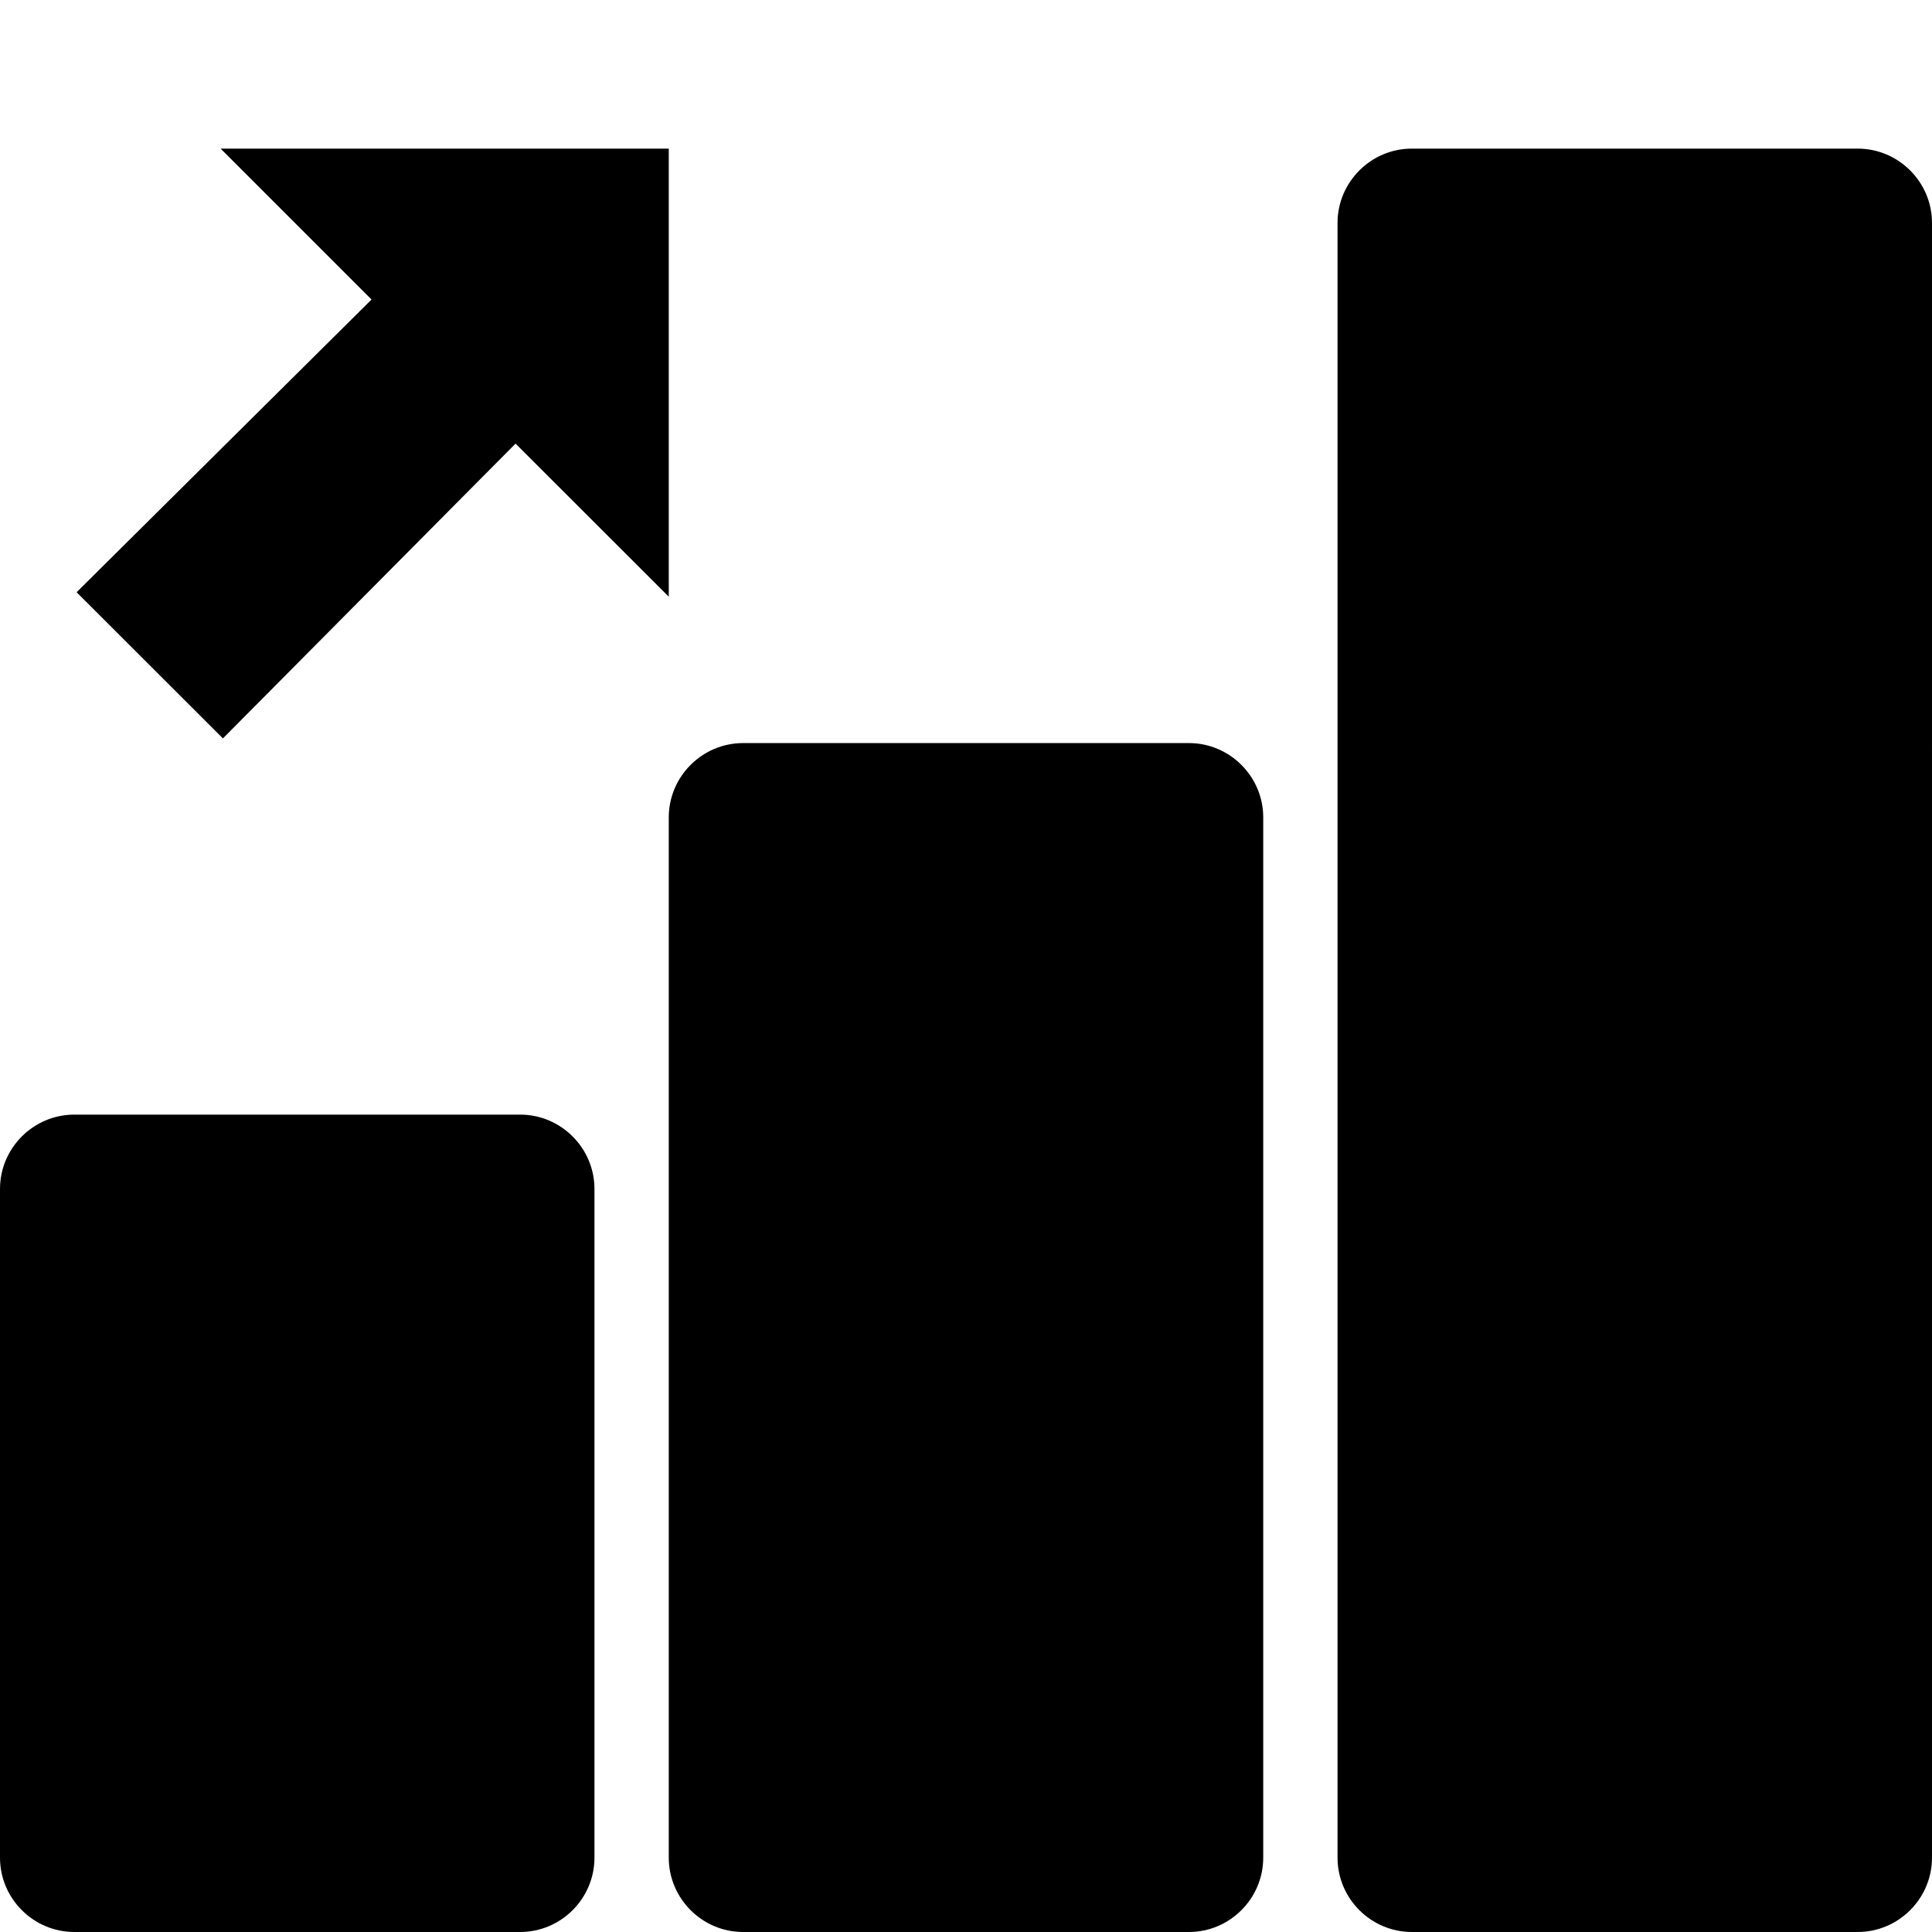
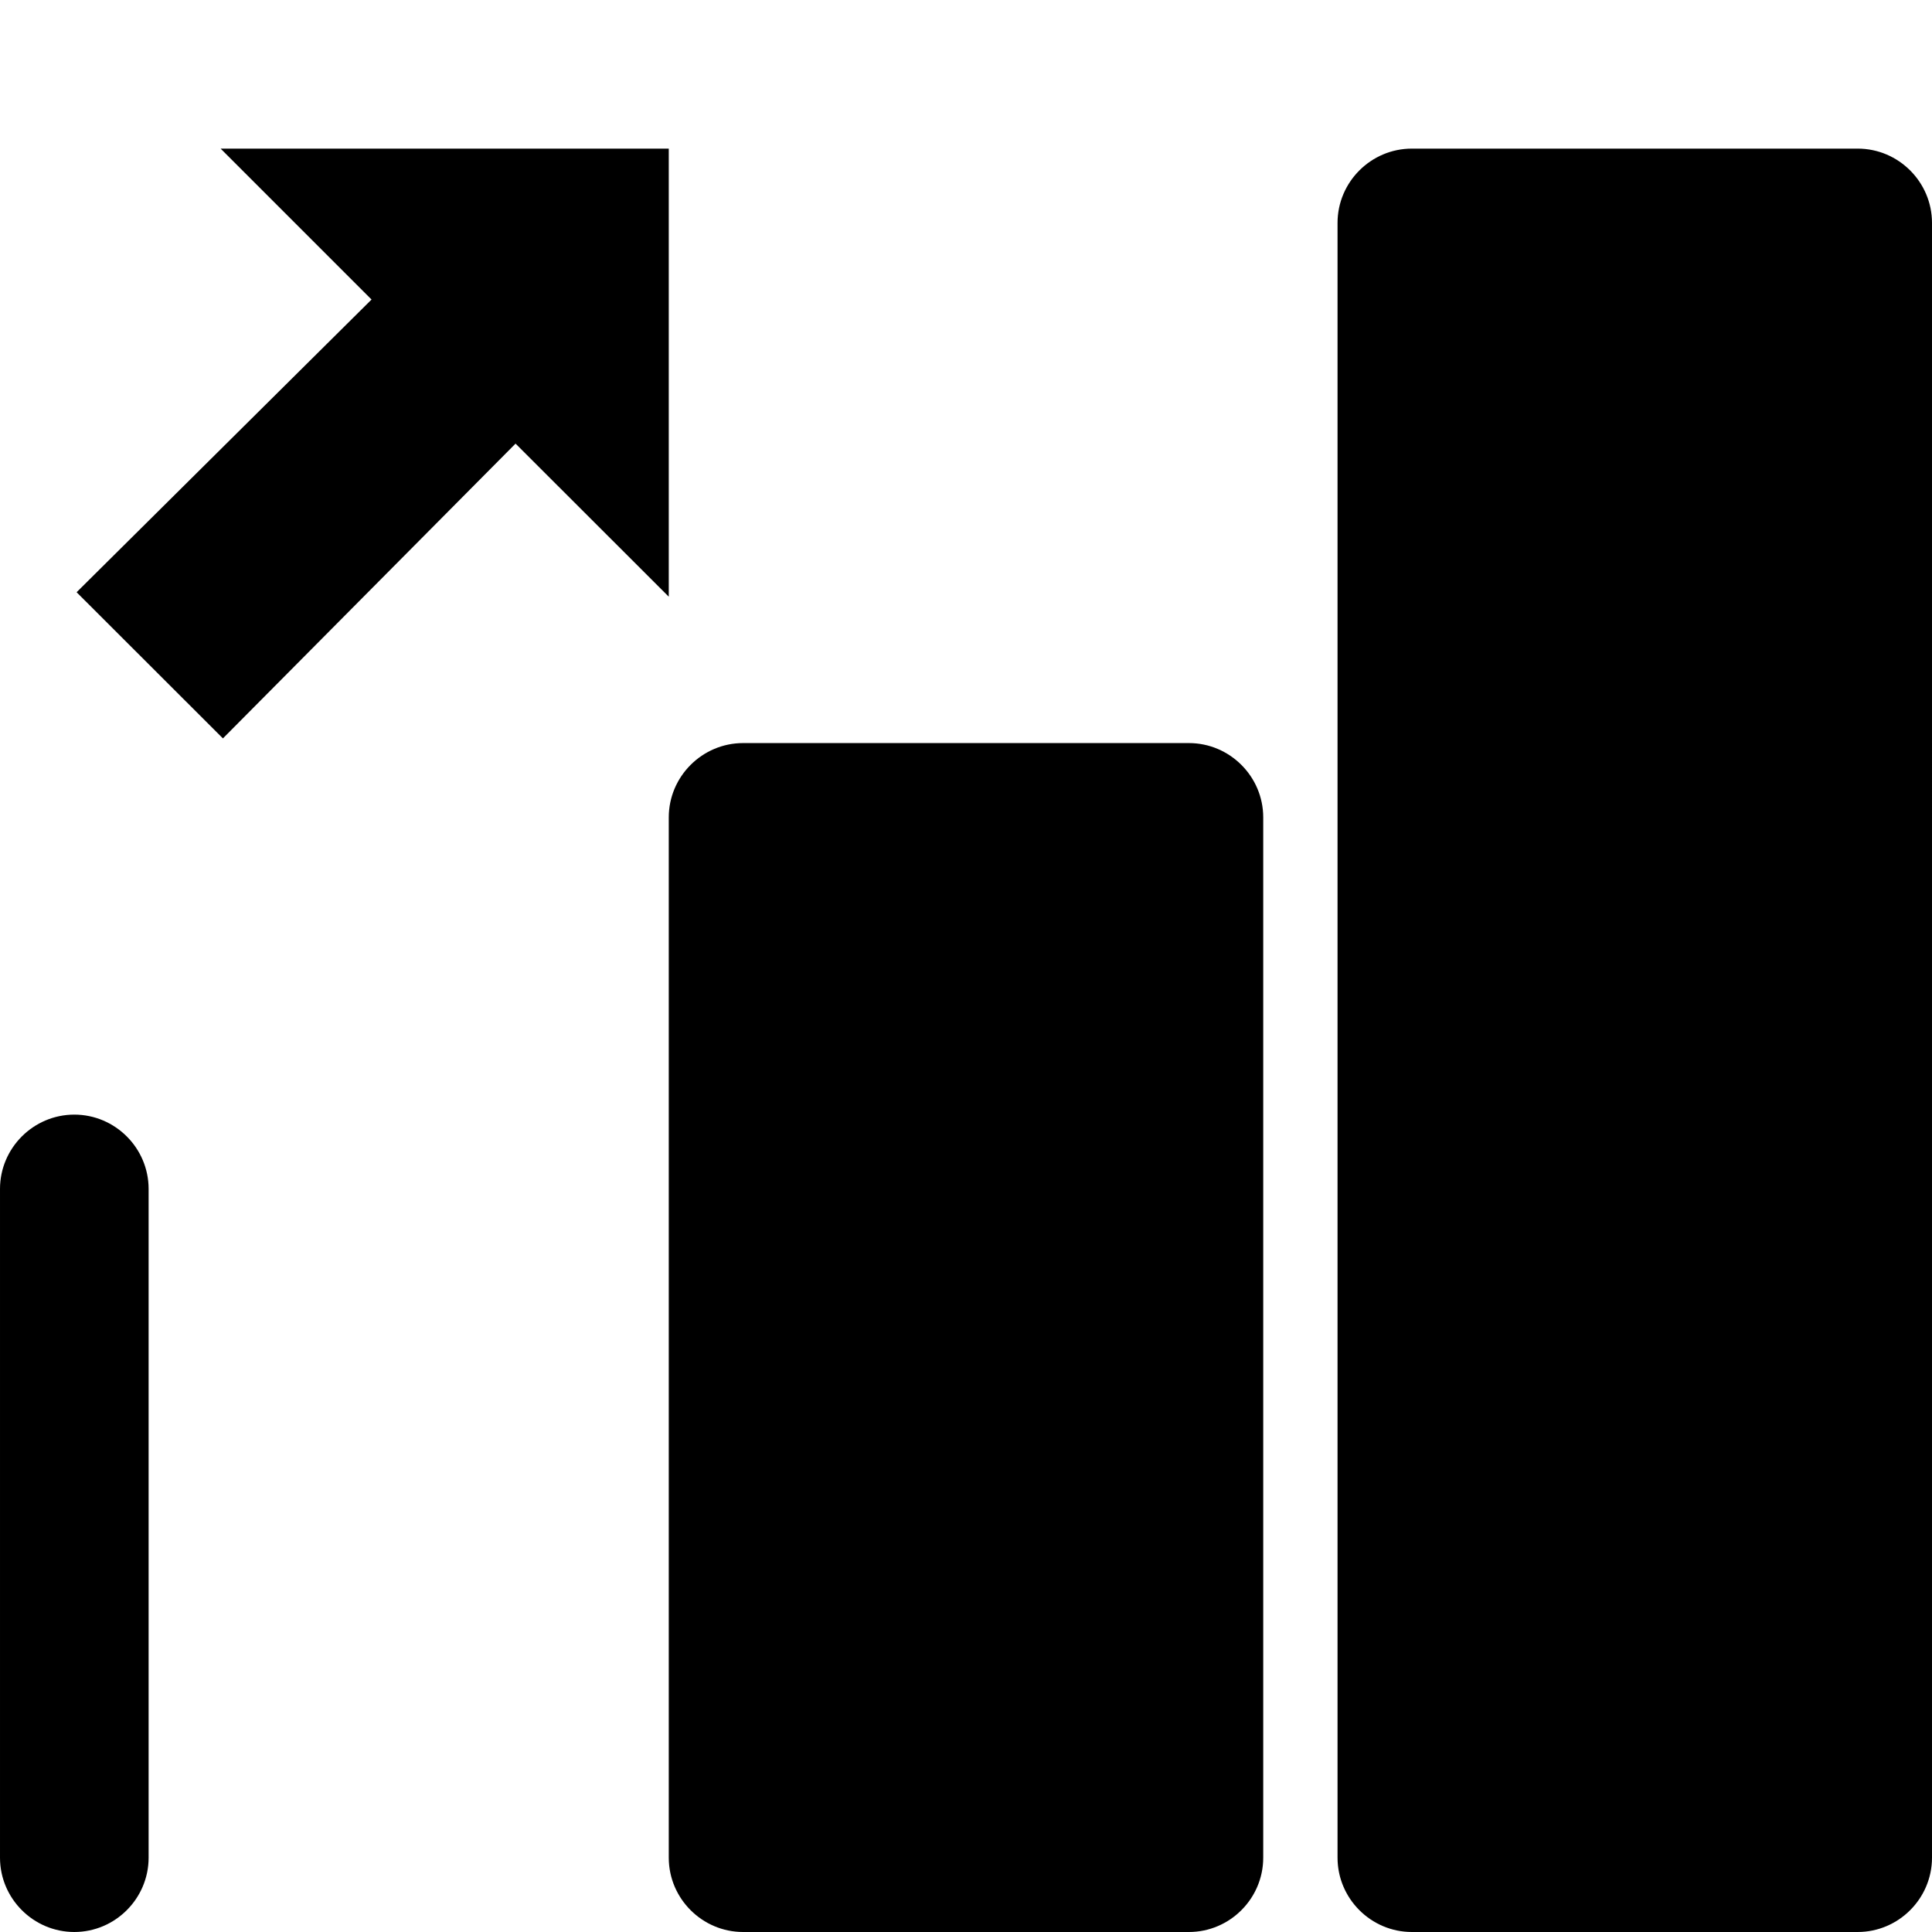
<svg xmlns="http://www.w3.org/2000/svg" viewBox="0 0 26 26">
-   <path d="M2.969 2L5 4.031 1.031 7.97 3 9.937 6.938 5.97 9 8.03V2zM19 2c-.55 0-1 .45-1 1v22c0 .55.45 1 1 1h6c.55 0 1-.45 1-1V3c0-.55-.45-1-1-1zm-9 8c-.55 0-1 .45-1 1v14c0 .55.45 1 1 1h6c.55 0 1-.45 1-1V11c0-.55-.45-1-1-1zm-9 5c-.55 0-1 .45-1 1v9c0 .55.45 1 1 1h6c.55 0 1-.45 1-1v-9c0-.55-.45-1-1-1z" />
+   <path d="M2.969 2L5 4.031 1.031 7.97 3 9.937 6.938 5.97 9 8.03V2zM19 2c-.55 0-1 .45-1 1v22c0 .55.45 1 1 1h6c.55 0 1-.45 1-1V3c0-.55-.45-1-1-1zm-9 8c-.55 0-1 .45-1 1v14c0 .55.45 1 1 1h6c.55 0 1-.45 1-1V11c0-.55-.45-1-1-1zm-9 5c-.55 0-1 .45-1 1v9c0 .55.45 1 1 1c.55 0 1-.45 1-1v-9c0-.55-.45-1-1-1z" />
</svg>